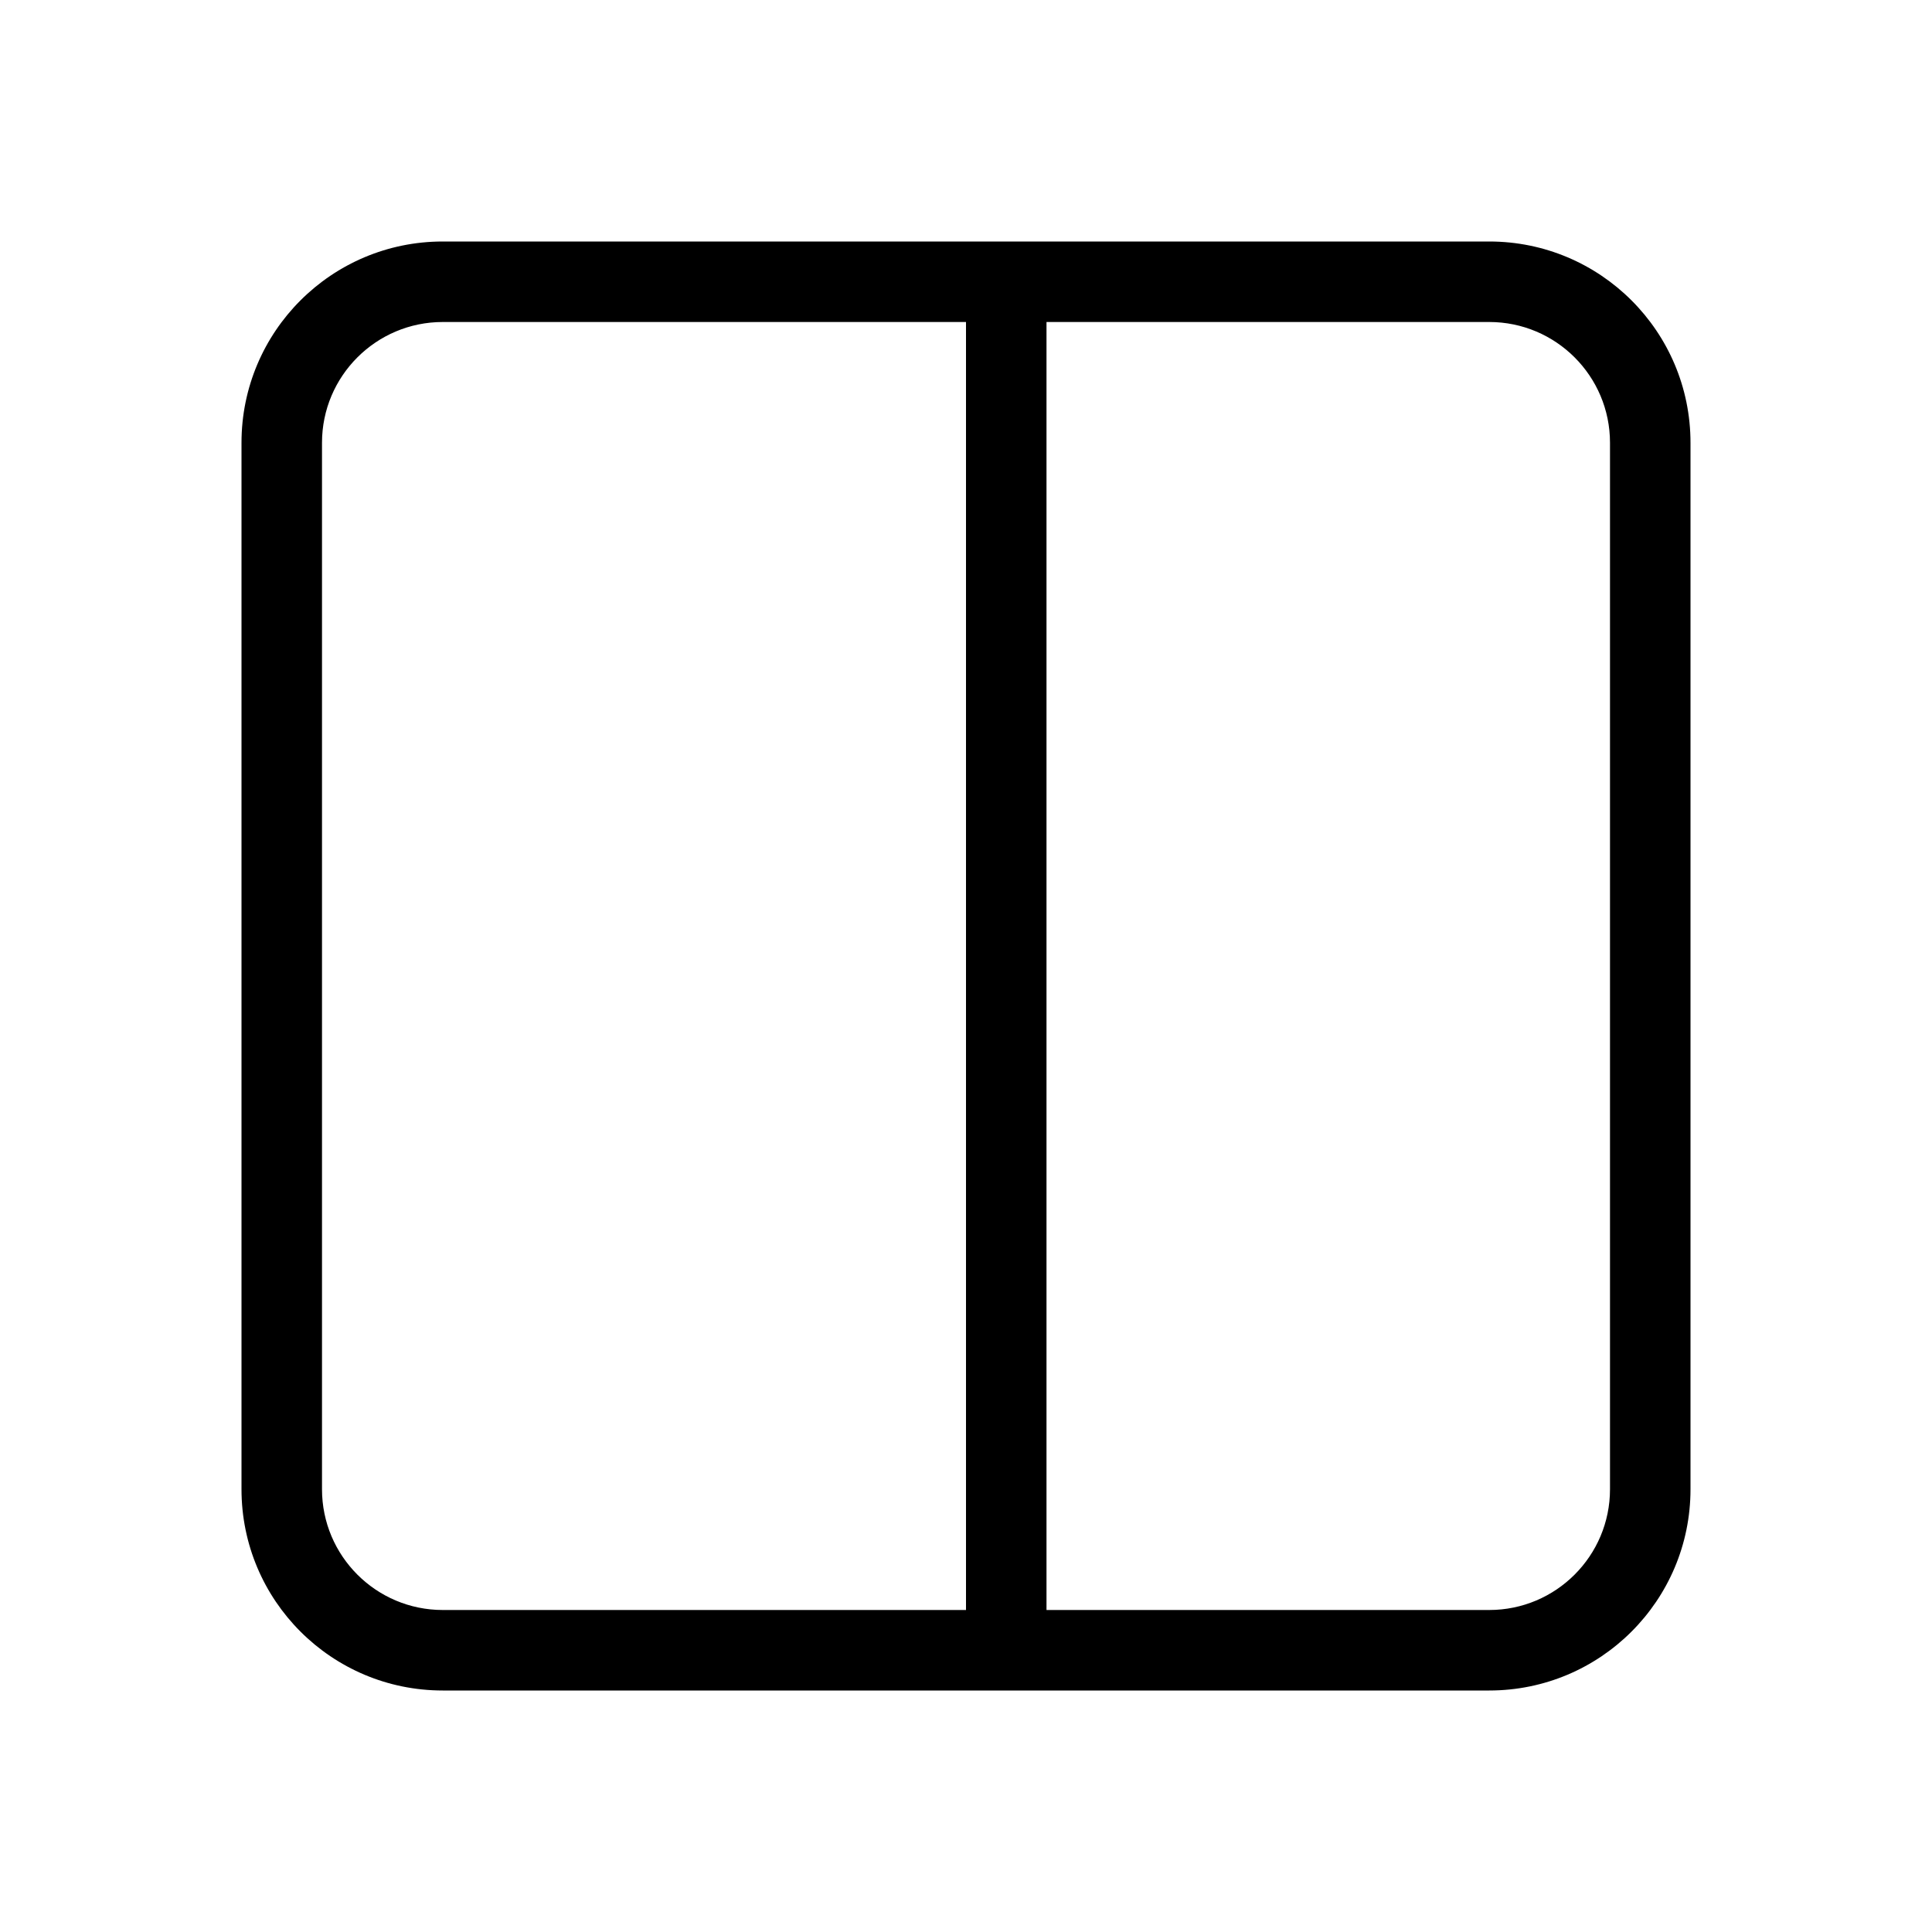
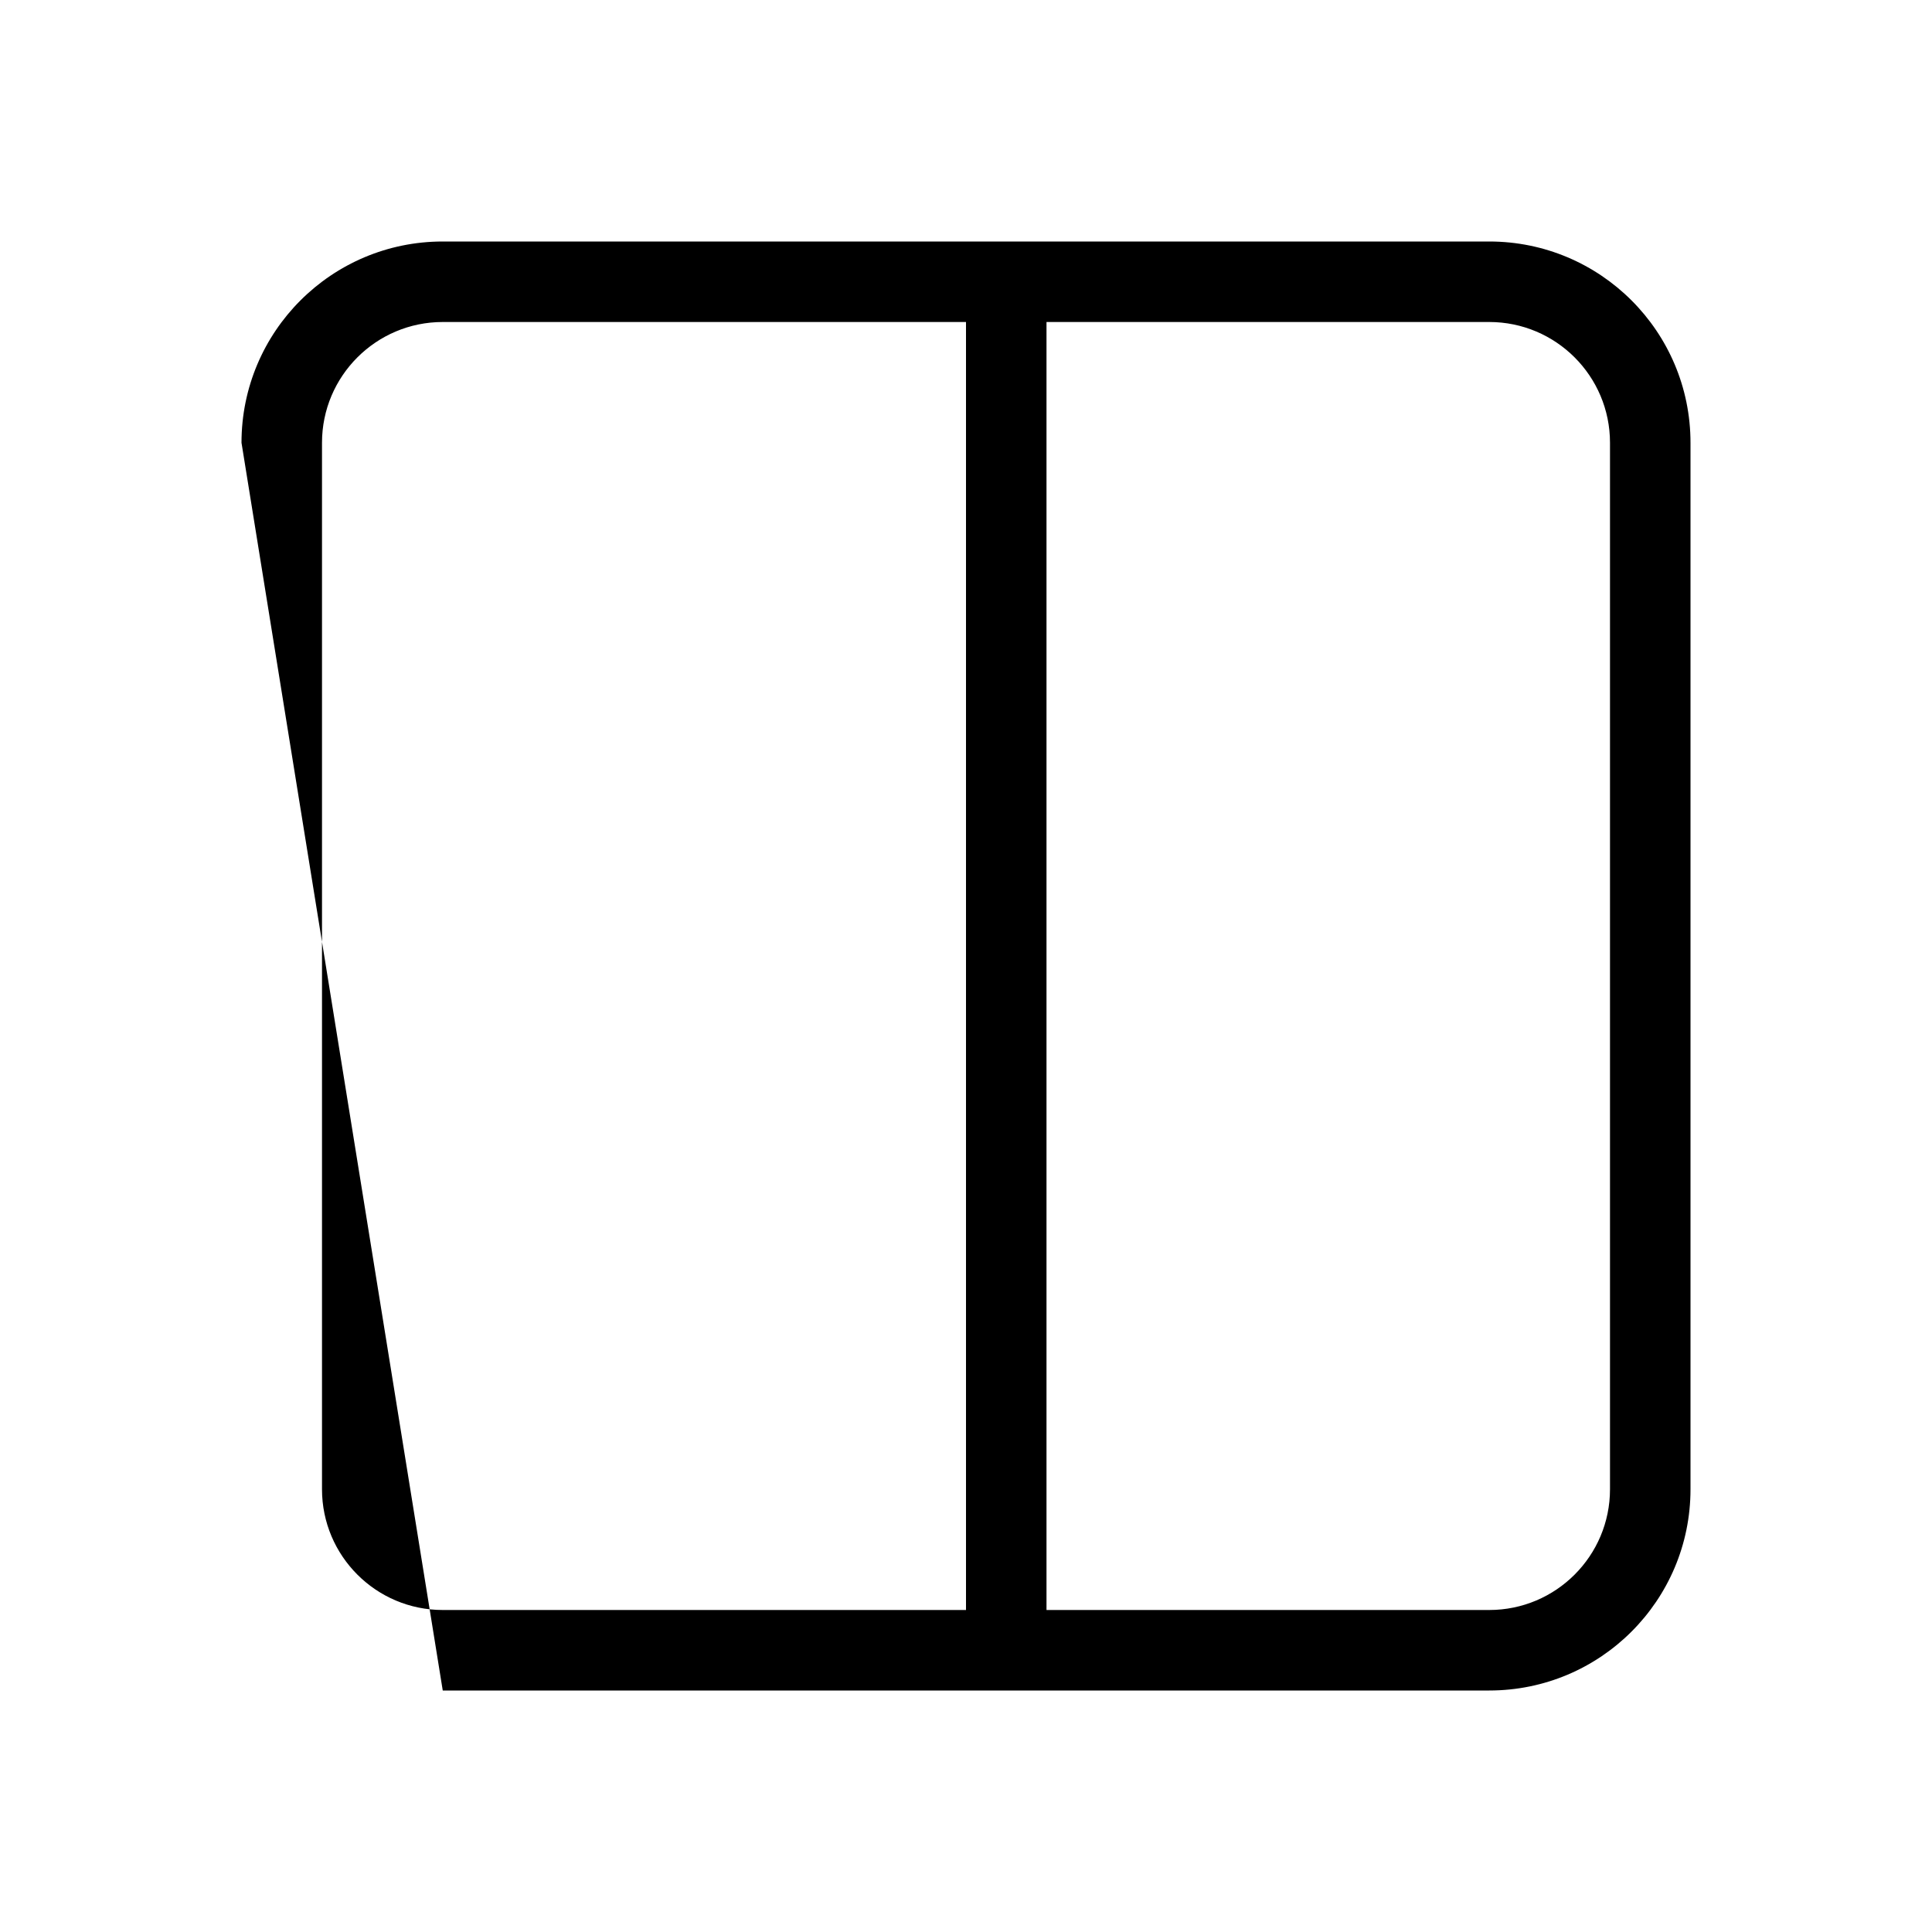
<svg xmlns="http://www.w3.org/2000/svg" fill="#000000" width="800px" height="800px" viewBox="0 0 24 24">
-   <path d="M12,4 L5.5,4 C4.672,4 4,4.672 4,5.5 L4,18.5 C4,19.328 4.672,20 5.5,20 L12,20 L12,4 Z M13,4 L13,20 L18.5,20 C19.328,20 20,19.328 20,18.5 L20,5.5 C20,4.672 19.328,4 18.5,4 L13,4 Z M3,5.5 C3,4.119 4.119,3 5.5,3 L18.5,3 C19.881,3 21,4.119 21,5.5 L21,18.5 C21,19.881 19.881,21 18.5,21 L5.5,21 C4.119,21 3,19.881 3,18.5 L3,5.5 Z" />
+   <path d="M12,4 L5.5,4 C4.672,4 4,4.672 4,5.5 L4,18.5 C4,19.328 4.672,20 5.5,20 L12,20 L12,4 Z M13,4 L13,20 L18.5,20 C19.328,20 20,19.328 20,18.5 L20,5.5 C20,4.672 19.328,4 18.5,4 L13,4 Z M3,5.5 C3,4.119 4.119,3 5.5,3 L18.5,3 C19.881,3 21,4.119 21,5.5 L21,18.5 C21,19.881 19.881,21 18.5,21 L5.5,21 L3,5.5 Z" />
</svg>